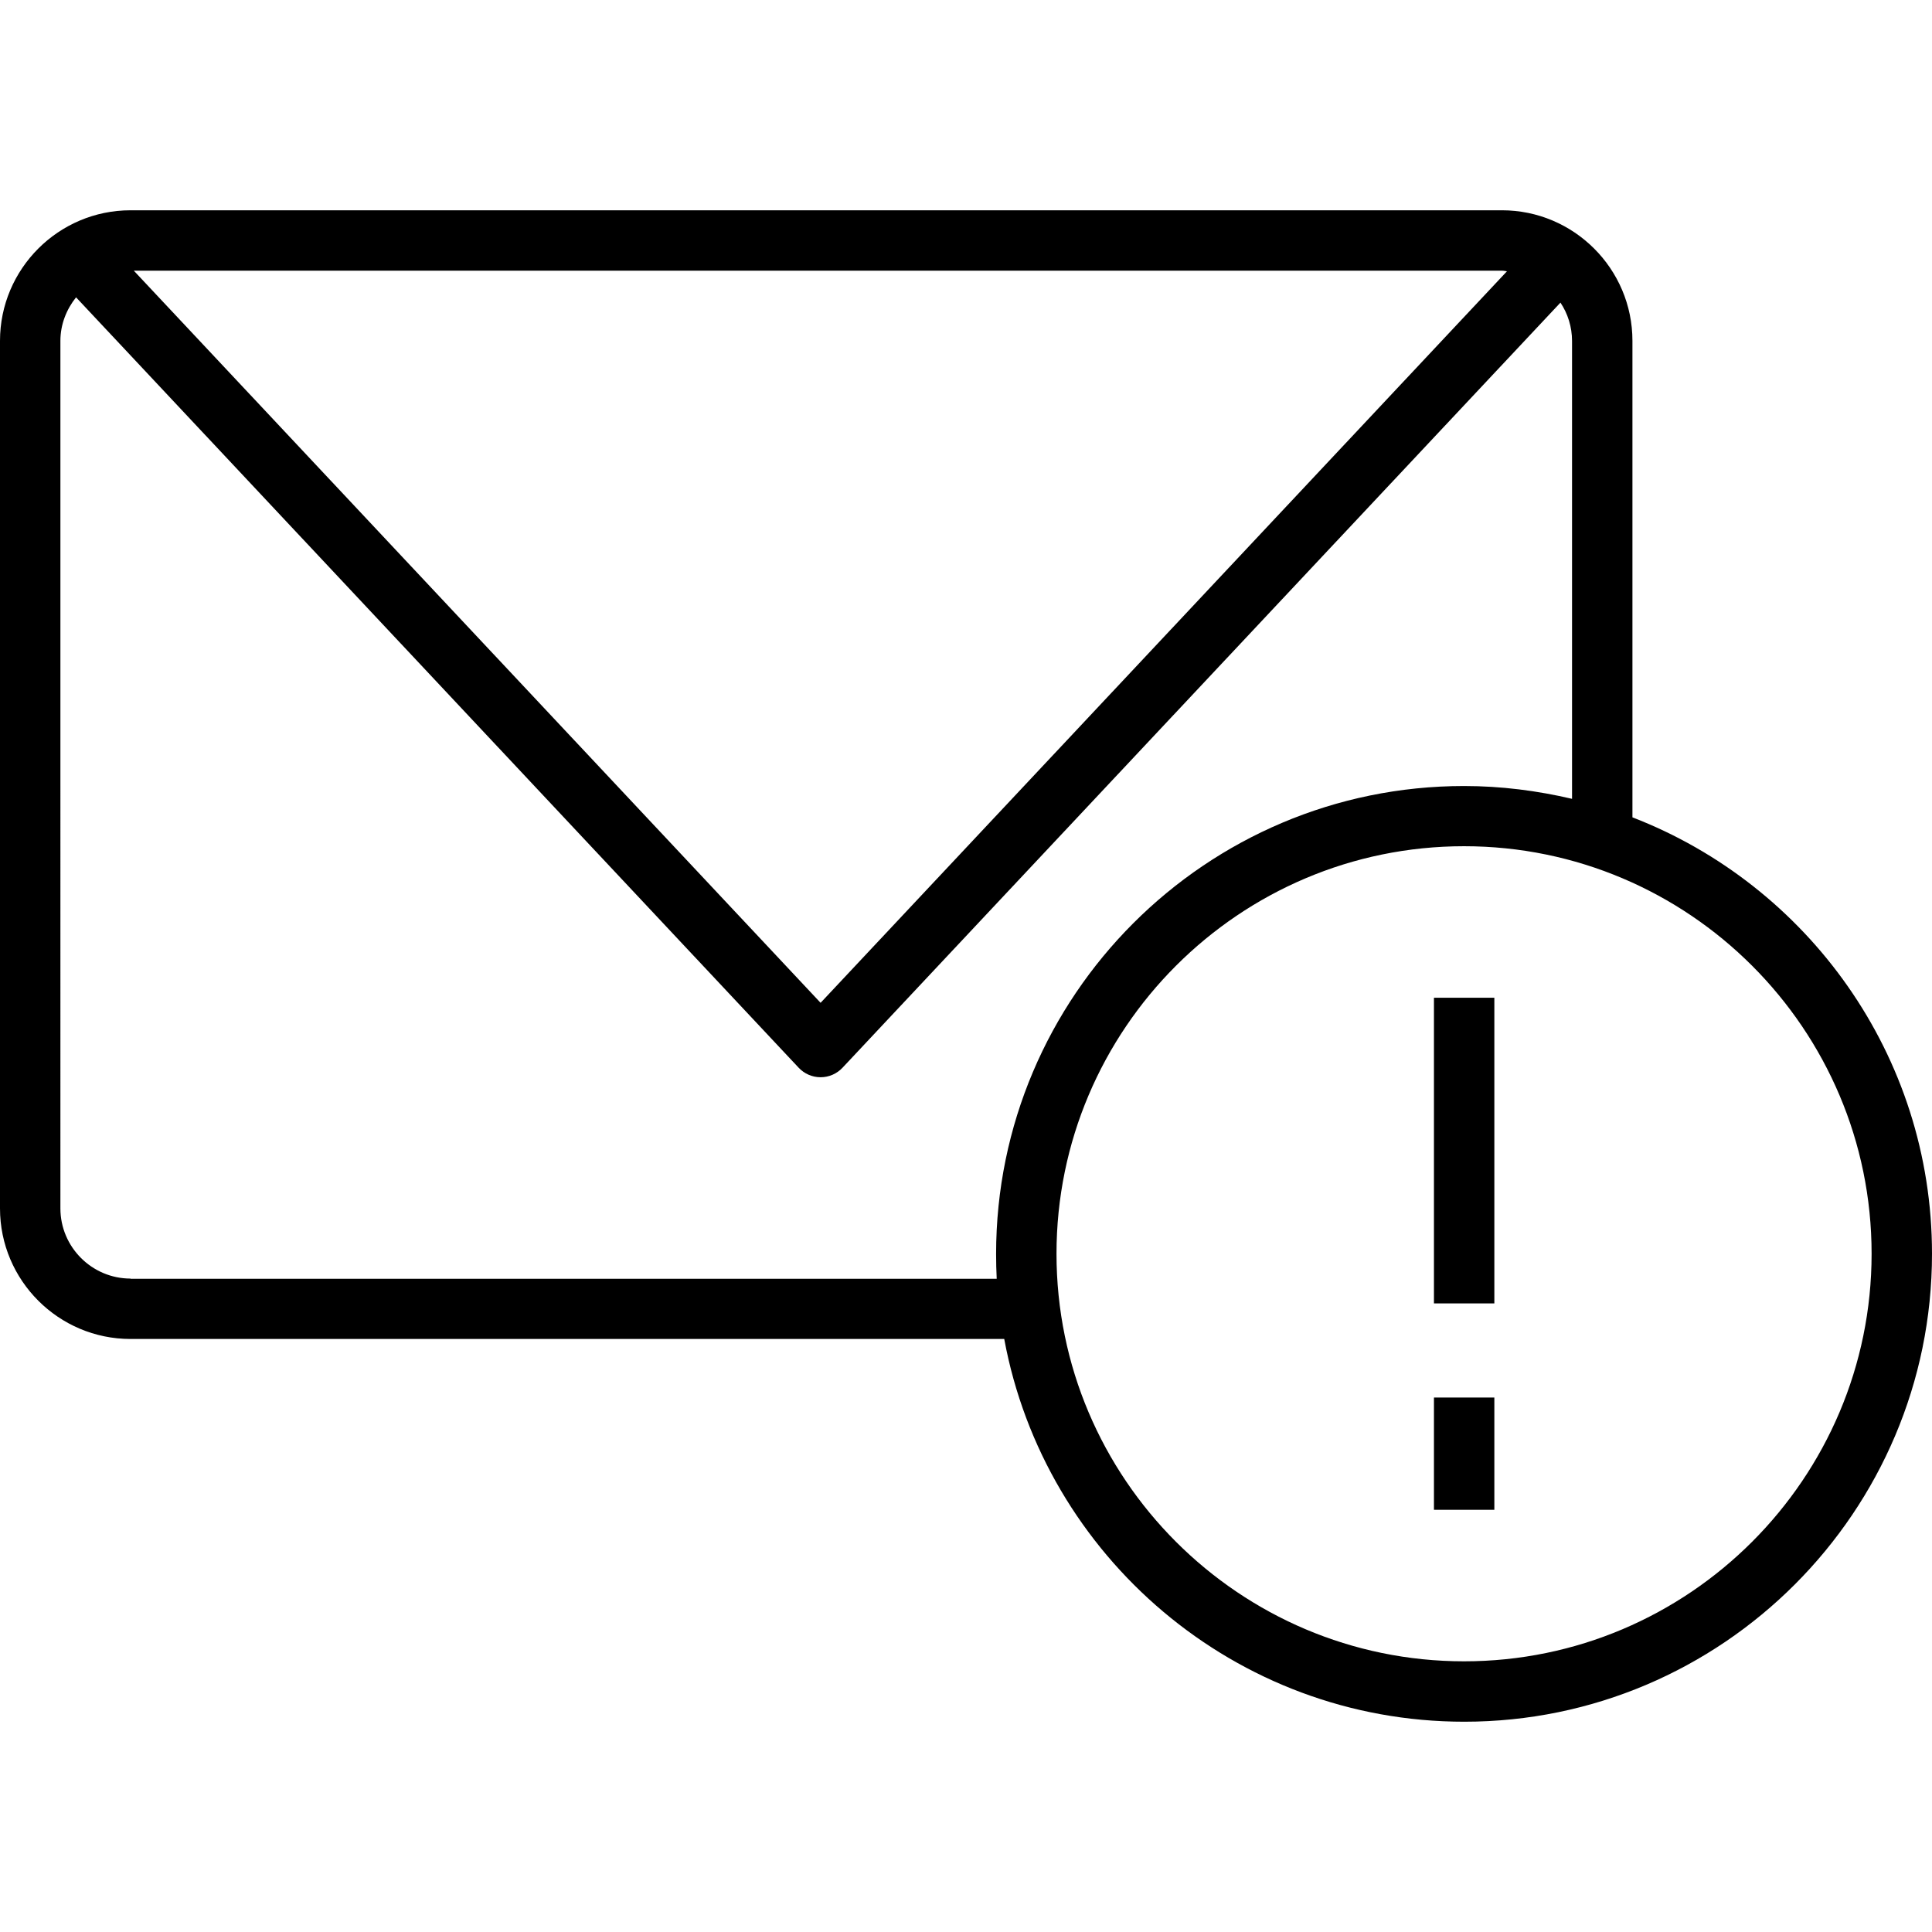
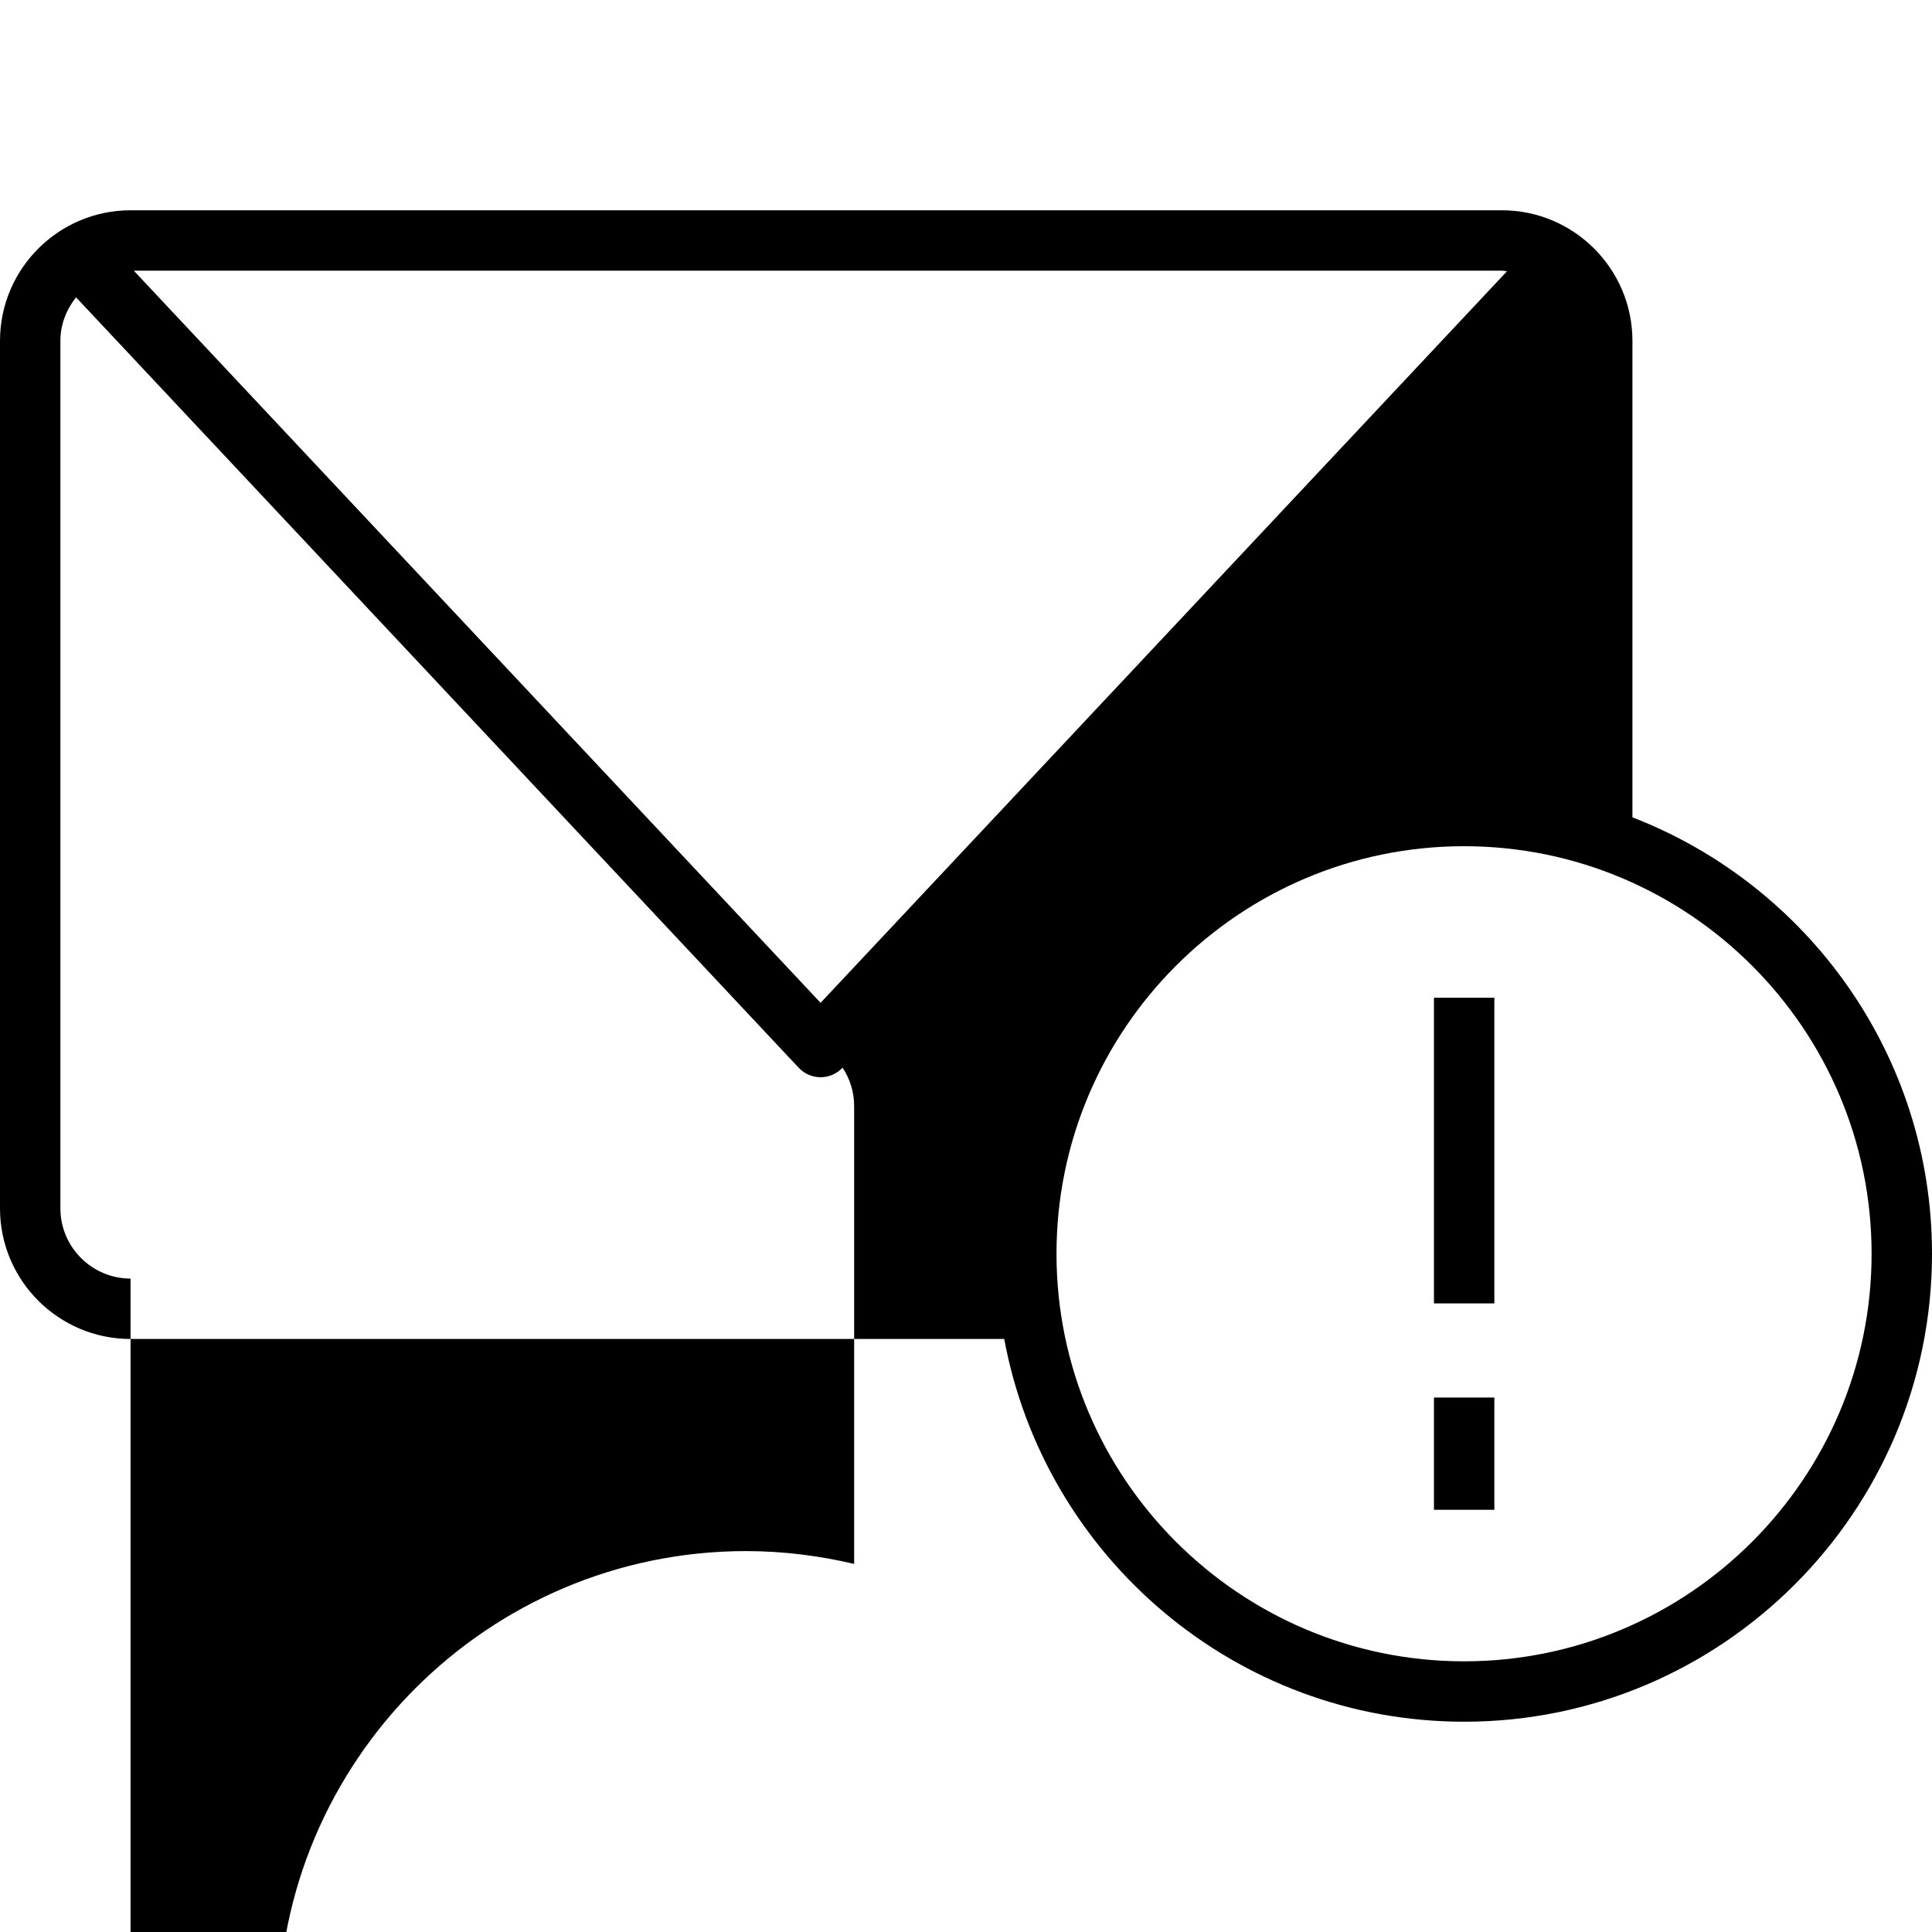
<svg xmlns="http://www.w3.org/2000/svg" version="1.1" x="0px" y="0px" viewBox="0 0 95 95" style="enable-background:new 0 0 95 95;" xml:space="preserve">
-   <path d="M80.27,40.19V16.76c0-3.54-2.88-6.42-6.42-6.42H6.42C2.88,10.34,0,13.22,0,16.76v42.66c0,3.54,2.88,6.42,6.42,6.42h42.96  c1.98,10.69,11.36,18.82,22.62,18.82C84.68,84.66,95,74.33,95,61.65C95,51.88,88.88,43.52,80.27,40.19z M74.1,13.34L40.35,49.31  l-33.77-36h67.27C73.94,13.31,74.02,13.33,74.1,13.34z M6.42,62.87c-1.9,0-3.45-1.55-3.45-3.45V16.76c0-0.81,0.3-1.55,0.77-2.14  L39.27,52.5c0.28,0.3,0.67,0.47,1.08,0.47s0.8-0.17,1.08-0.47l35.3-37.62c0.36,0.54,0.57,1.19,0.57,1.89v22.51  c-1.71-0.4-3.48-0.63-5.31-0.63c-12.69,0-23.01,10.32-23.01,23.01c0,0.41,0.01,0.82,0.03,1.22H6.42z M71.99,81.69  c-11.05,0-20.04-8.99-20.04-20.04c0-11.05,8.99-20.04,20.04-20.04c11.05,0,20.04,8.99,20.04,20.04  C92.03,72.7,83.04,81.69,71.99,81.69z M70.51,49.06h2.97v15.03h-2.97V49.06z M70.51,68.72h2.97v5.52h-2.97V68.72z" />
+   <path d="M80.27,40.19V16.76c0-3.54-2.88-6.42-6.42-6.42H6.42C2.88,10.34,0,13.22,0,16.76v42.66c0,3.54,2.88,6.42,6.42,6.42h42.96  c1.98,10.69,11.36,18.82,22.62,18.82C84.68,84.66,95,74.33,95,61.65C95,51.88,88.88,43.52,80.27,40.19z M74.1,13.34L40.35,49.31  l-33.77-36h67.27C73.94,13.31,74.02,13.33,74.1,13.34z M6.42,62.87c-1.9,0-3.45-1.55-3.45-3.45V16.76c0-0.81,0.3-1.55,0.77-2.14  L39.27,52.5c0.28,0.3,0.67,0.47,1.08,0.47s0.8-0.17,1.08-0.47c0.36,0.54,0.57,1.19,0.57,1.89v22.51  c-1.71-0.4-3.48-0.63-5.31-0.63c-12.69,0-23.01,10.32-23.01,23.01c0,0.41,0.01,0.82,0.03,1.22H6.42z M71.99,81.69  c-11.05,0-20.04-8.99-20.04-20.04c0-11.05,8.99-20.04,20.04-20.04c11.05,0,20.04,8.99,20.04,20.04  C92.03,72.7,83.04,81.69,71.99,81.69z M70.51,49.06h2.97v15.03h-2.97V49.06z M70.51,68.72h2.97v5.52h-2.97V68.72z" />
</svg>